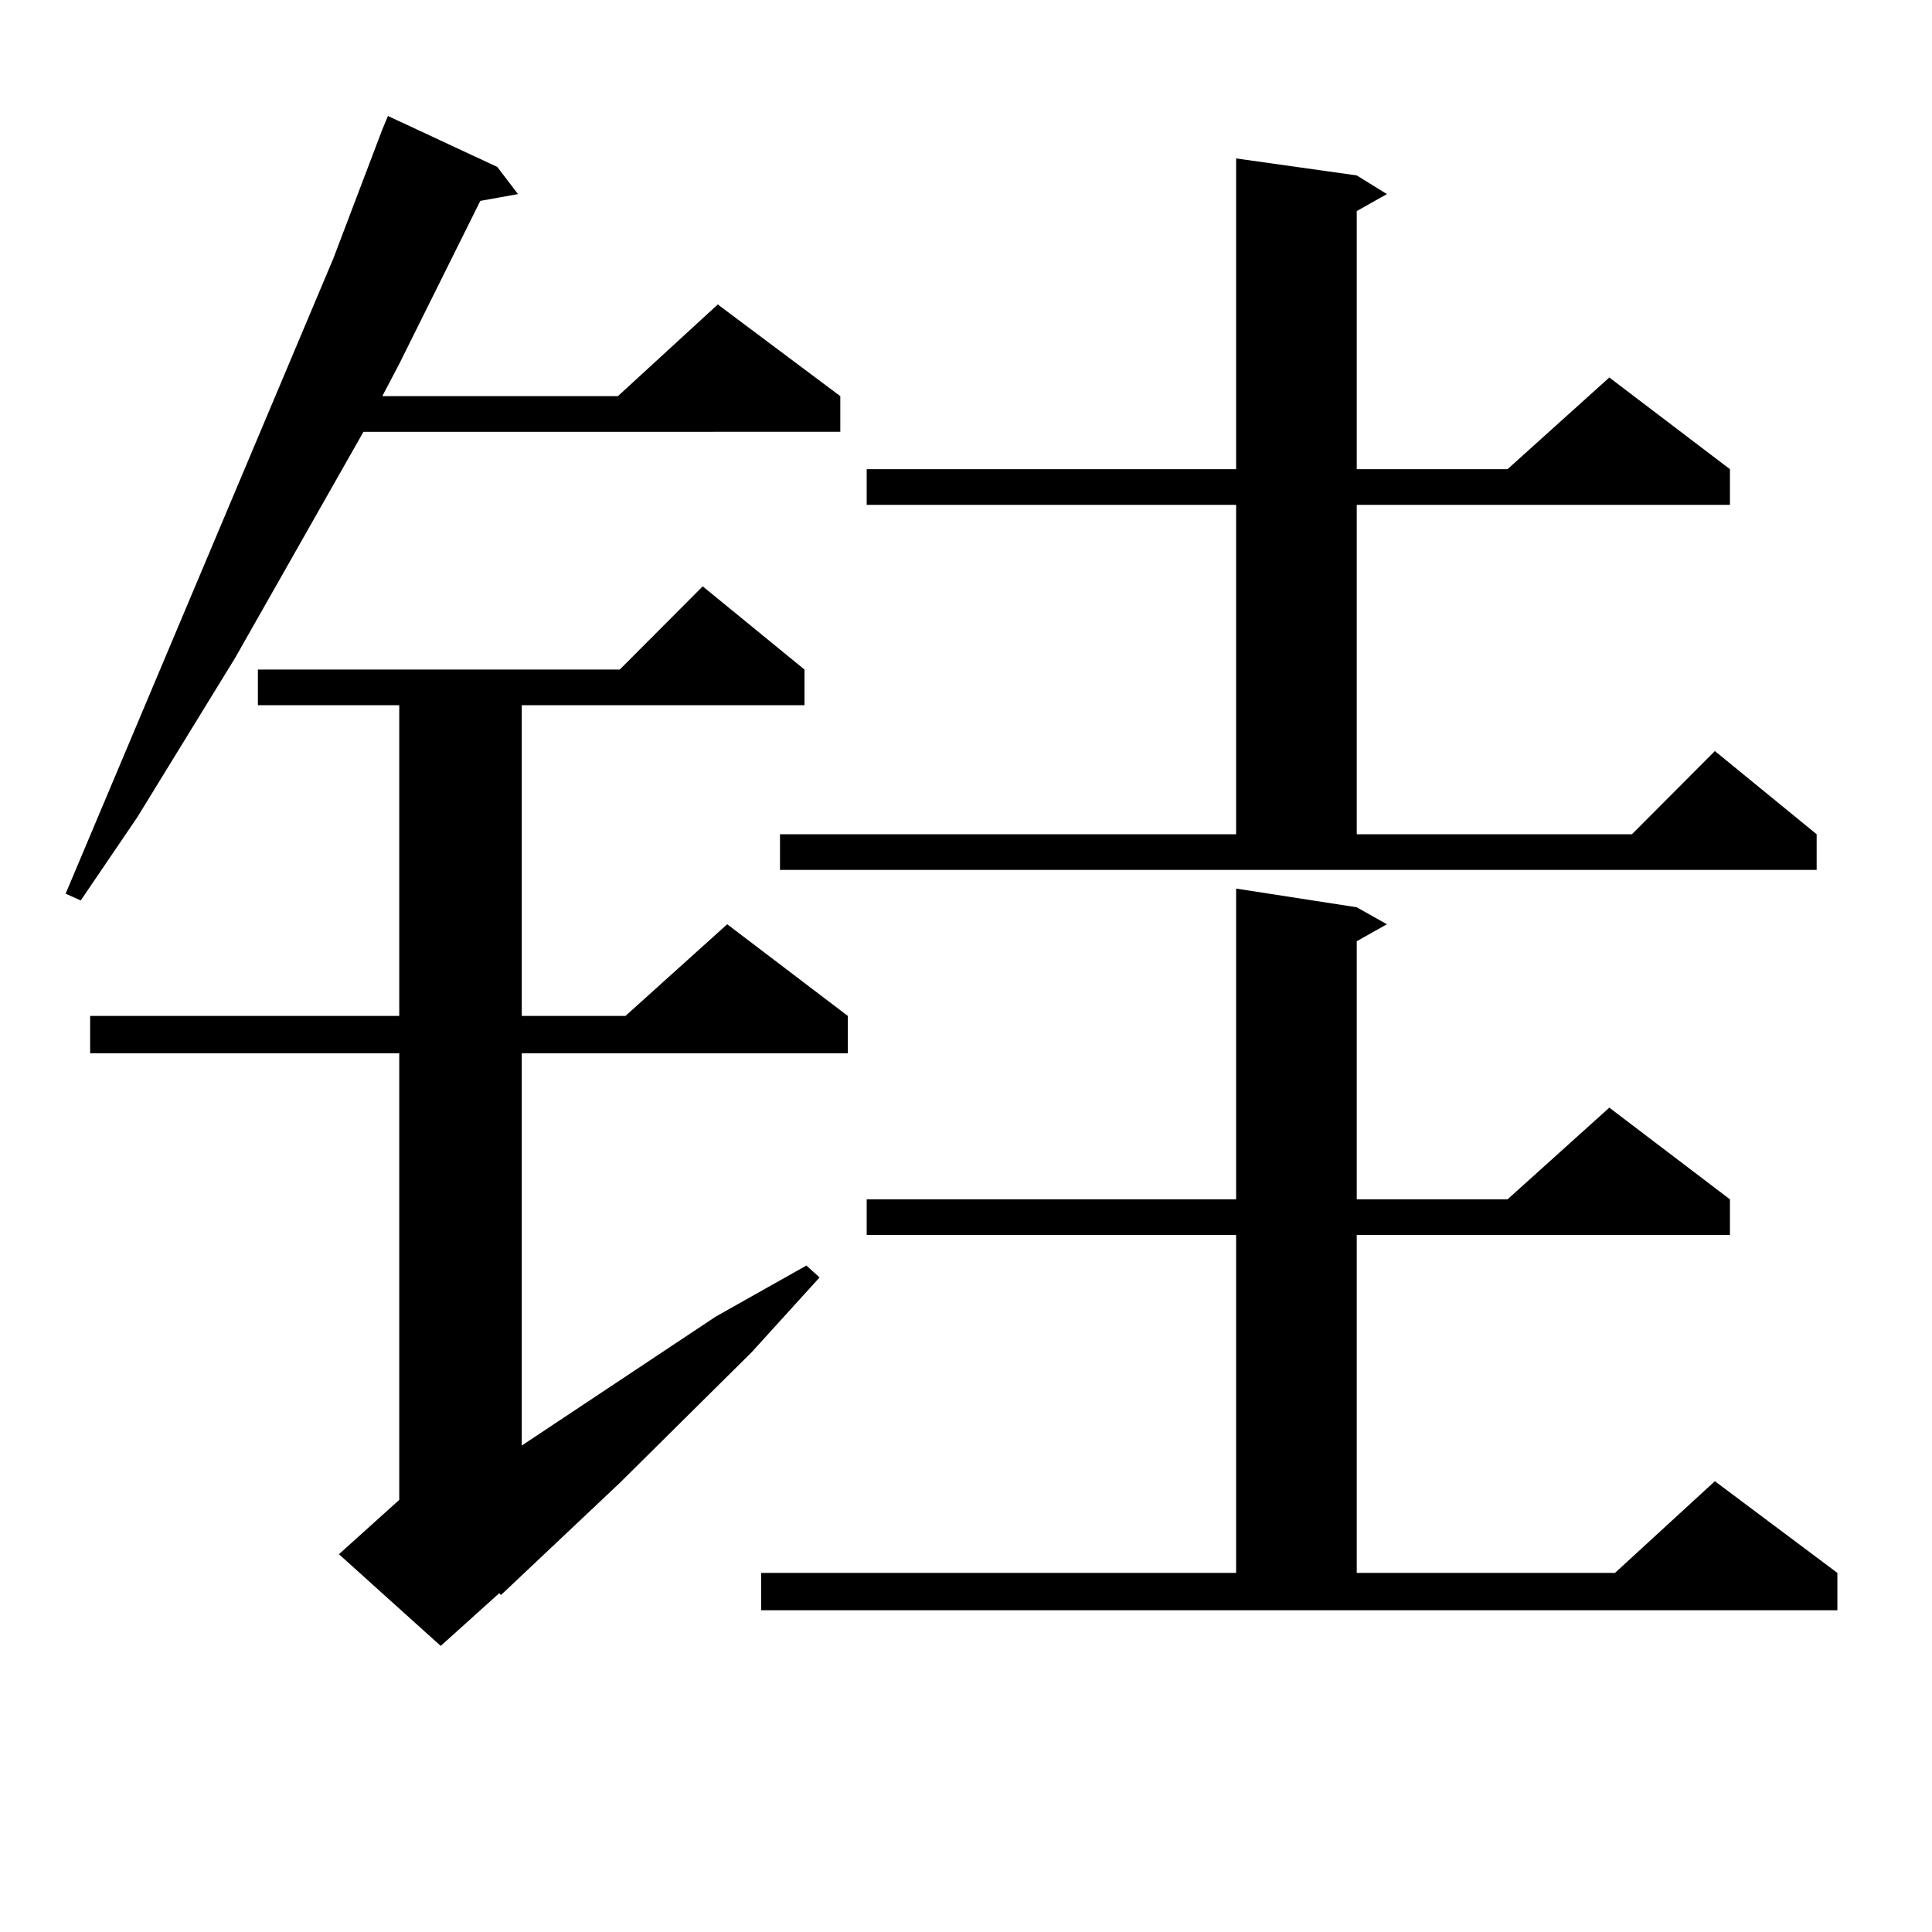
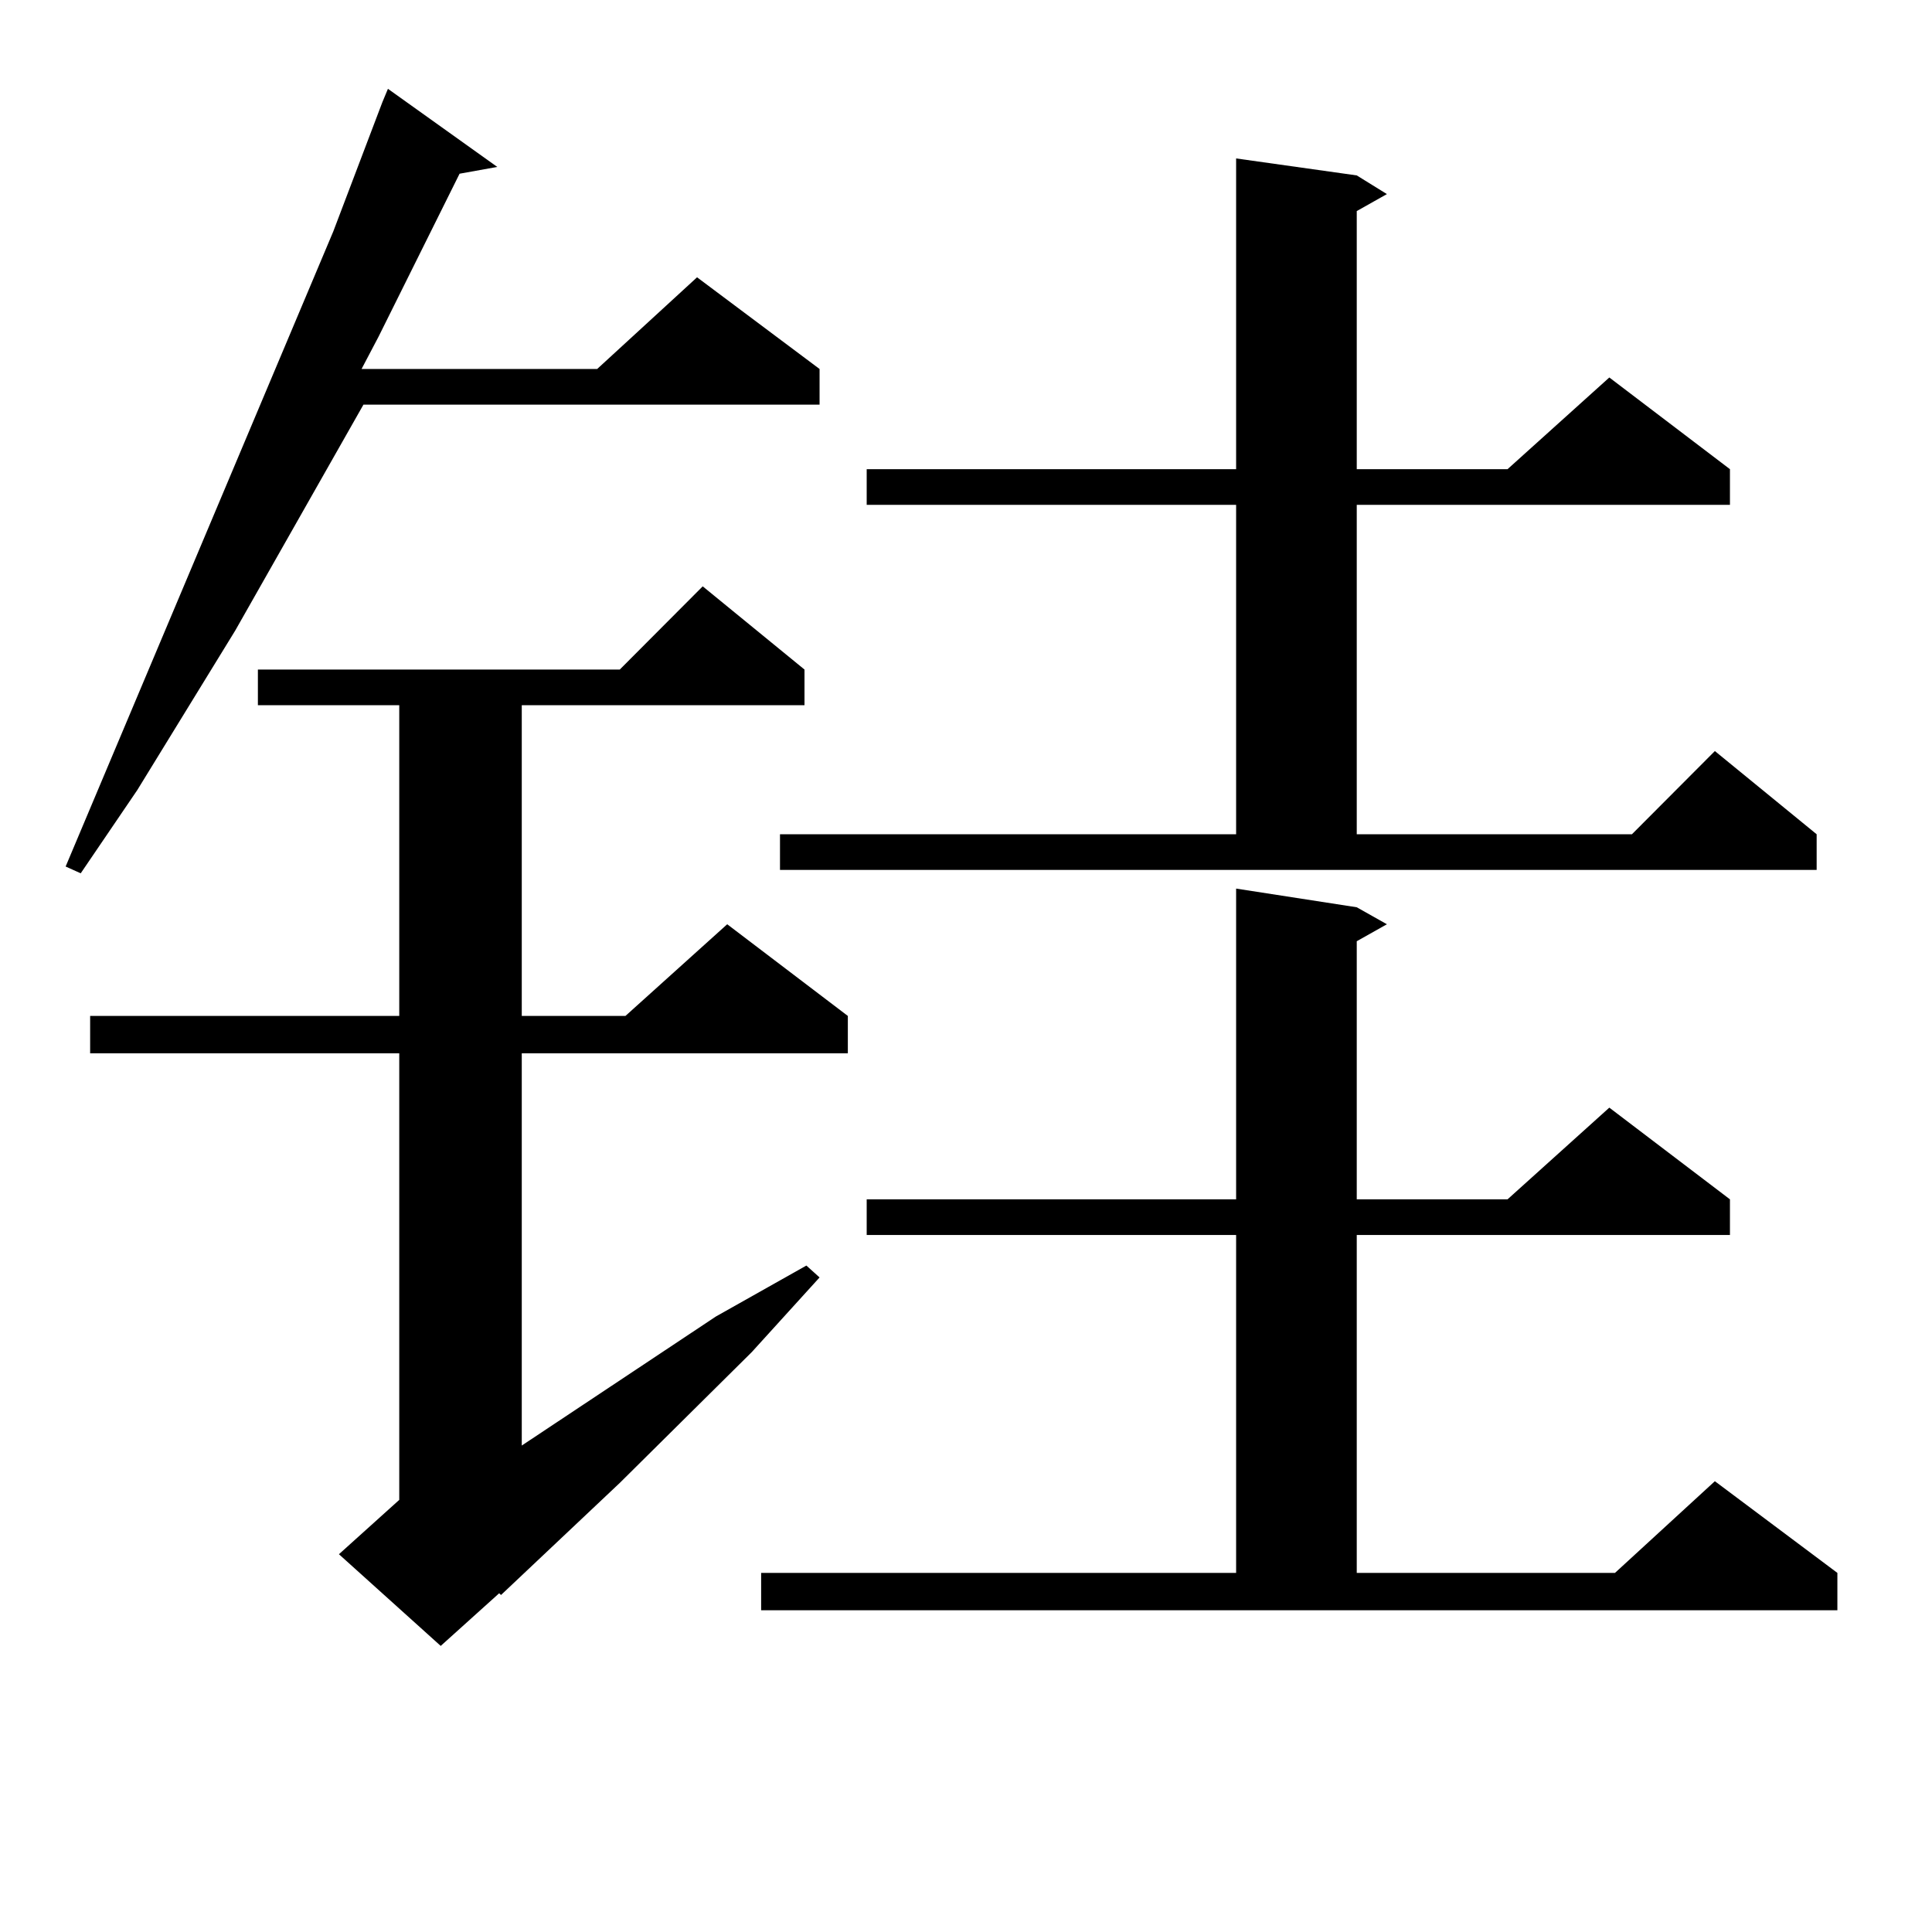
<svg xmlns="http://www.w3.org/2000/svg" version="1.1" id="图层_1" x="0px" y="0px" width="1000px" height="1000px" viewBox="0 0 1000 1000" enable-background="new 0 0 1000 1000" xml:space="preserve">
-   <path d="M257.384,86.398l10.731,14.063l-19.512,3.516l-41.95,84.375l-8.78,16.699h121.948l51.706-47.461l63.413,47.461v18.457  H188.117l-66.34,116.895l-50.73,82.617l-29.268,43.066l-7.805-3.516l138.533-328.711l25.365-66.797l2.927-7.031L257.384,86.398z   M416.404,346.555v18.457H270.066v160.84h53.657l52.682-47.461l62.438,47.461v19.336H270.066v203.027l100.485-66.797l46.828-26.367  l6.829,6.152l-35.121,38.672l-68.291,67.676l-61.462,58.008l-0.976-0.879l-30.243,27.246l-52.682-47.461l31.219-28.125V545.188  H46.657v-19.336h159.996v-160.84h-73.169v-18.457h187.313l42.926-43.066L416.404,346.555z M393.966,814.133h245.848V639.23H448.599  v-18.457h191.215v-160.84l62.438,9.668l15.609,8.789l-15.609,8.789v133.594h78.047l52.682-47.461l62.438,47.461v18.457H702.251  v174.902h133.655l51.706-47.461l63.413,47.461v19.336h-557.06V814.133z M403.722,431.809h236.092V261.301H448.599v-18.457h191.215  V82.004l62.438,8.789l15.609,9.668l-15.609,8.789v133.594h78.047l52.682-47.461l62.438,47.461v18.457H702.251v170.508h142.436  l42.926-43.066l52.682,43.066v18.457H403.722V431.809z" />
+   <path d="M257.384,86.398l-19.512,3.516l-41.95,84.375l-8.78,16.699h121.948l51.706-47.461l63.413,47.461v18.457  H188.117l-66.34,116.895l-50.73,82.617l-29.268,43.066l-7.805-3.516l138.533-328.711l25.365-66.797l2.927-7.031L257.384,86.398z   M416.404,346.555v18.457H270.066v160.84h53.657l52.682-47.461l62.438,47.461v19.336H270.066v203.027l100.485-66.797l46.828-26.367  l6.829,6.152l-35.121,38.672l-68.291,67.676l-61.462,58.008l-0.976-0.879l-30.243,27.246l-52.682-47.461l31.219-28.125V545.188  H46.657v-19.336h159.996v-160.84h-73.169v-18.457h187.313l42.926-43.066L416.404,346.555z M393.966,814.133h245.848V639.23H448.599  v-18.457h191.215v-160.84l62.438,9.668l15.609,8.789l-15.609,8.789v133.594h78.047l52.682-47.461l62.438,47.461v18.457H702.251  v174.902h133.655l51.706-47.461l63.413,47.461v19.336h-557.06V814.133z M403.722,431.809h236.092V261.301H448.599v-18.457h191.215  V82.004l62.438,8.789l15.609,9.668l-15.609,8.789v133.594h78.047l52.682-47.461l62.438,47.461v18.457H702.251v170.508h142.436  l42.926-43.066l52.682,43.066v18.457H403.722V431.809z" />
</svg>